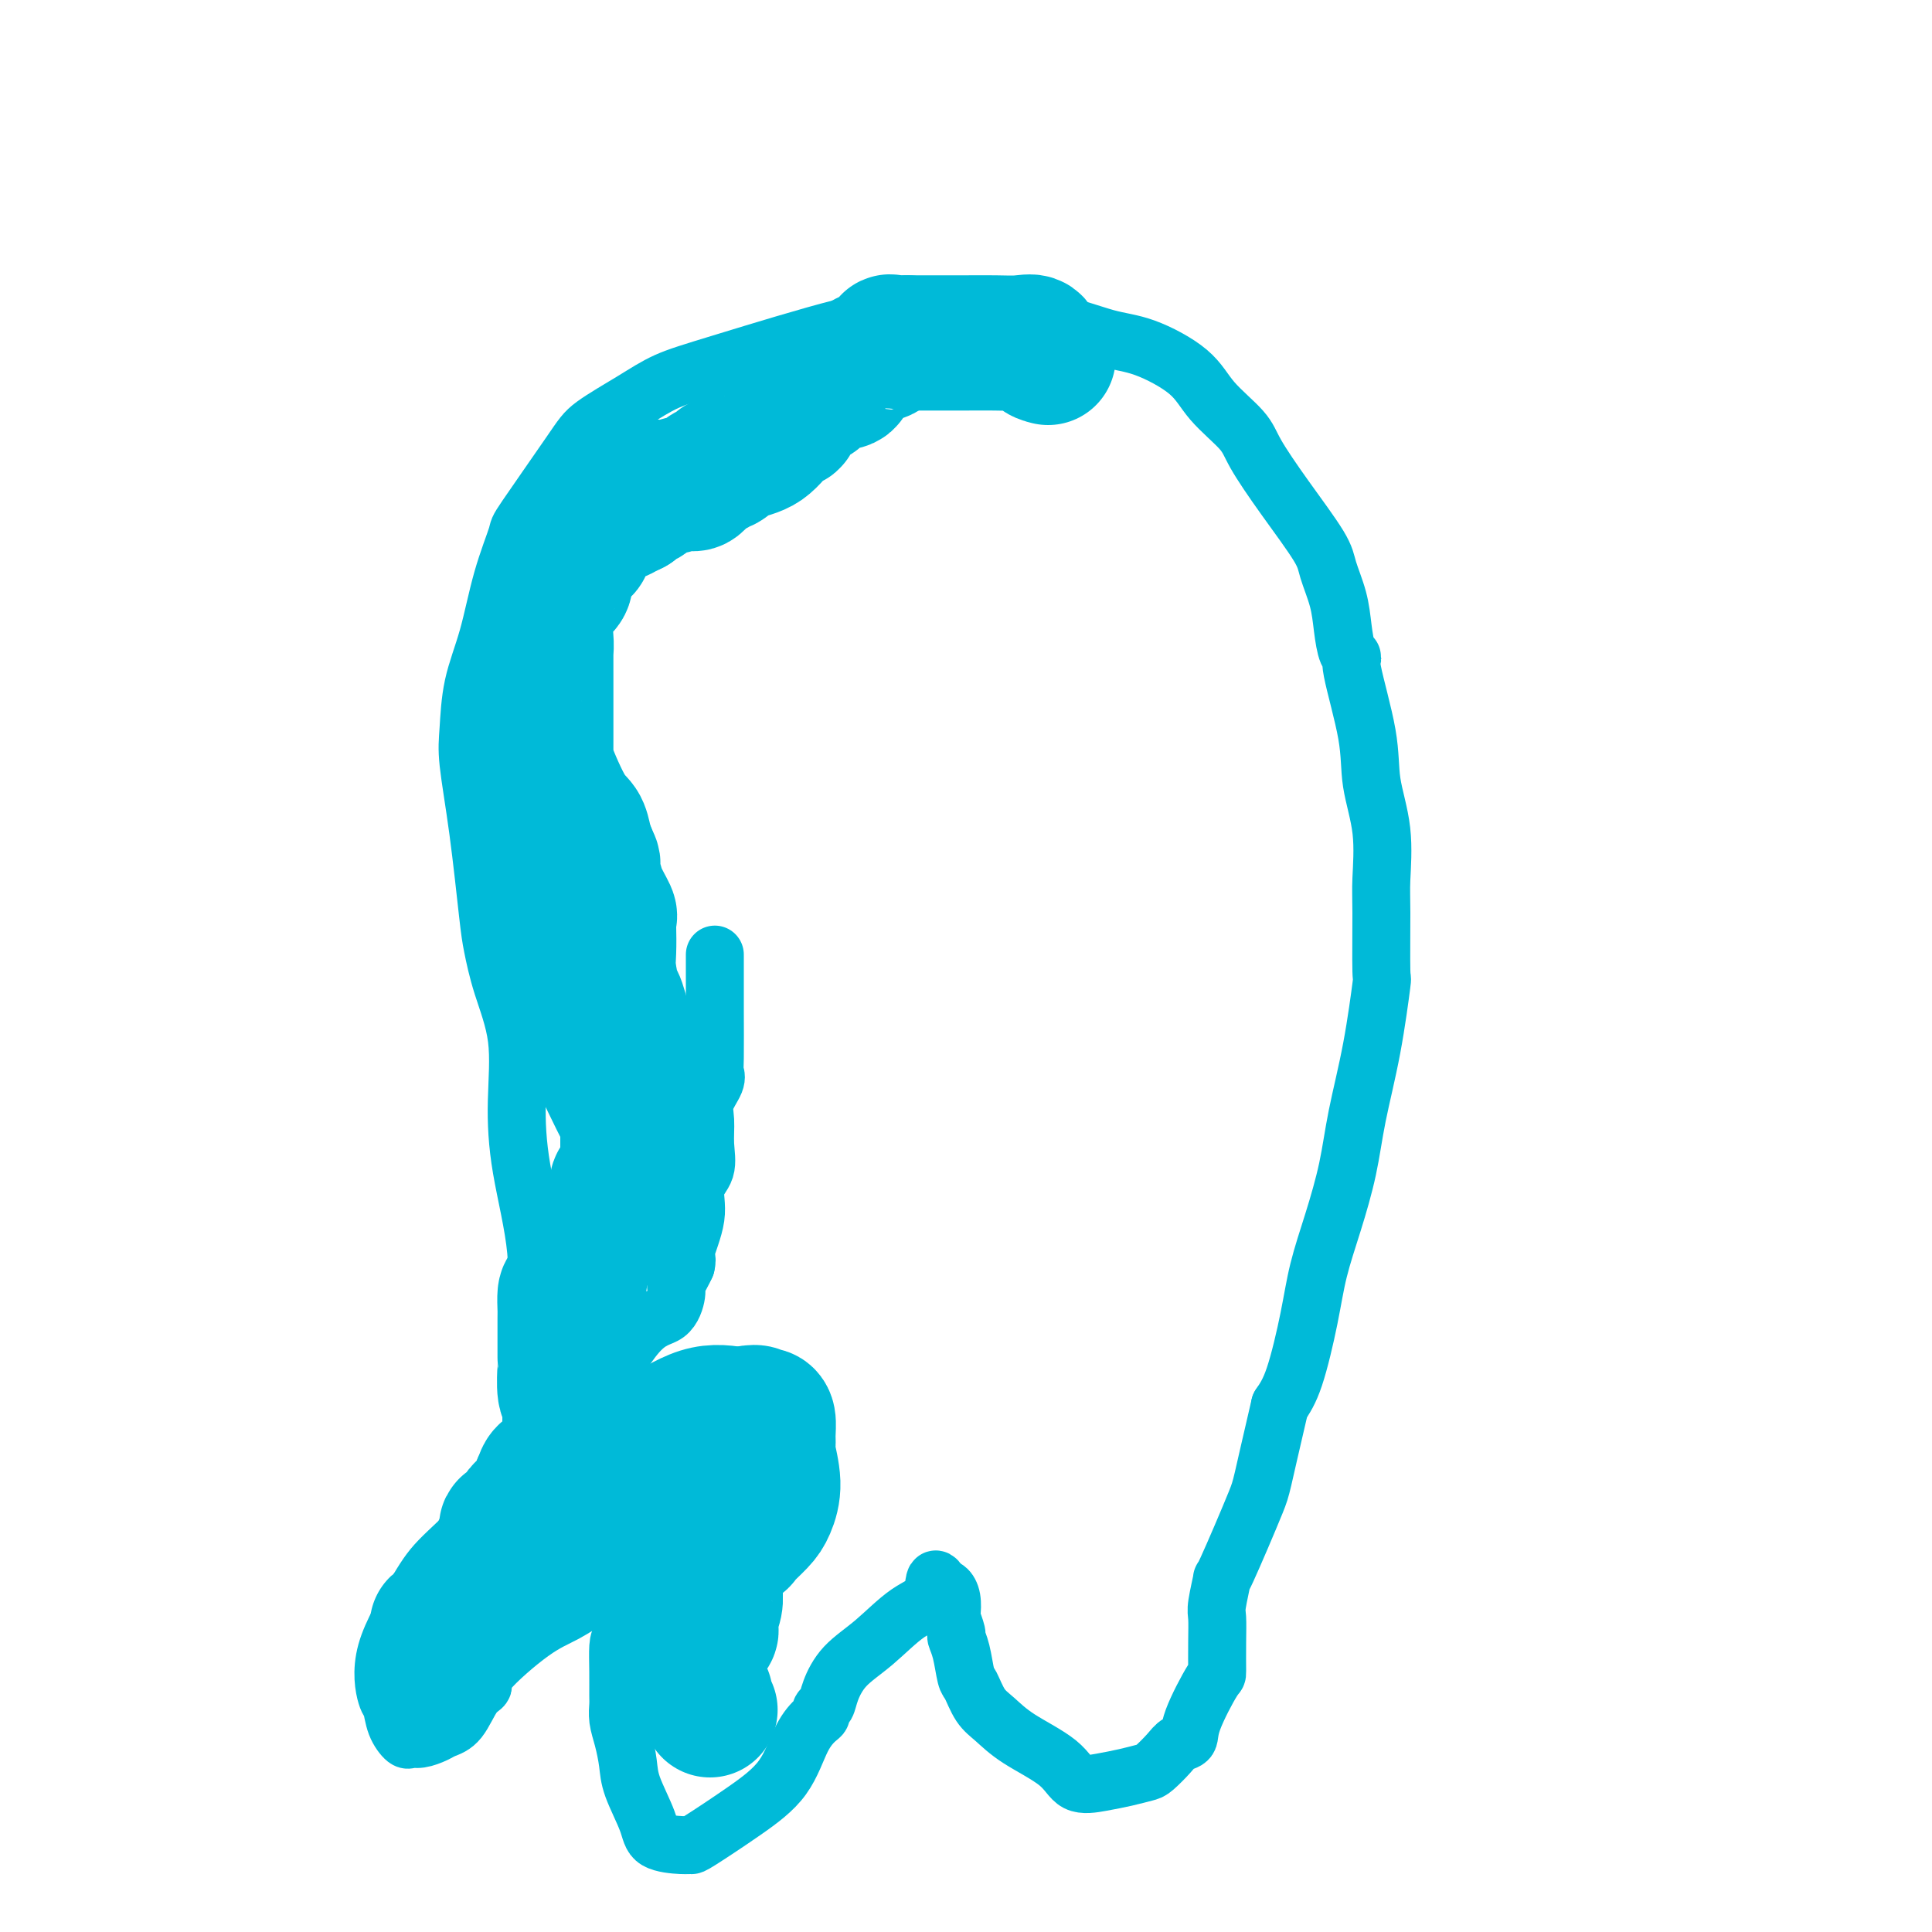
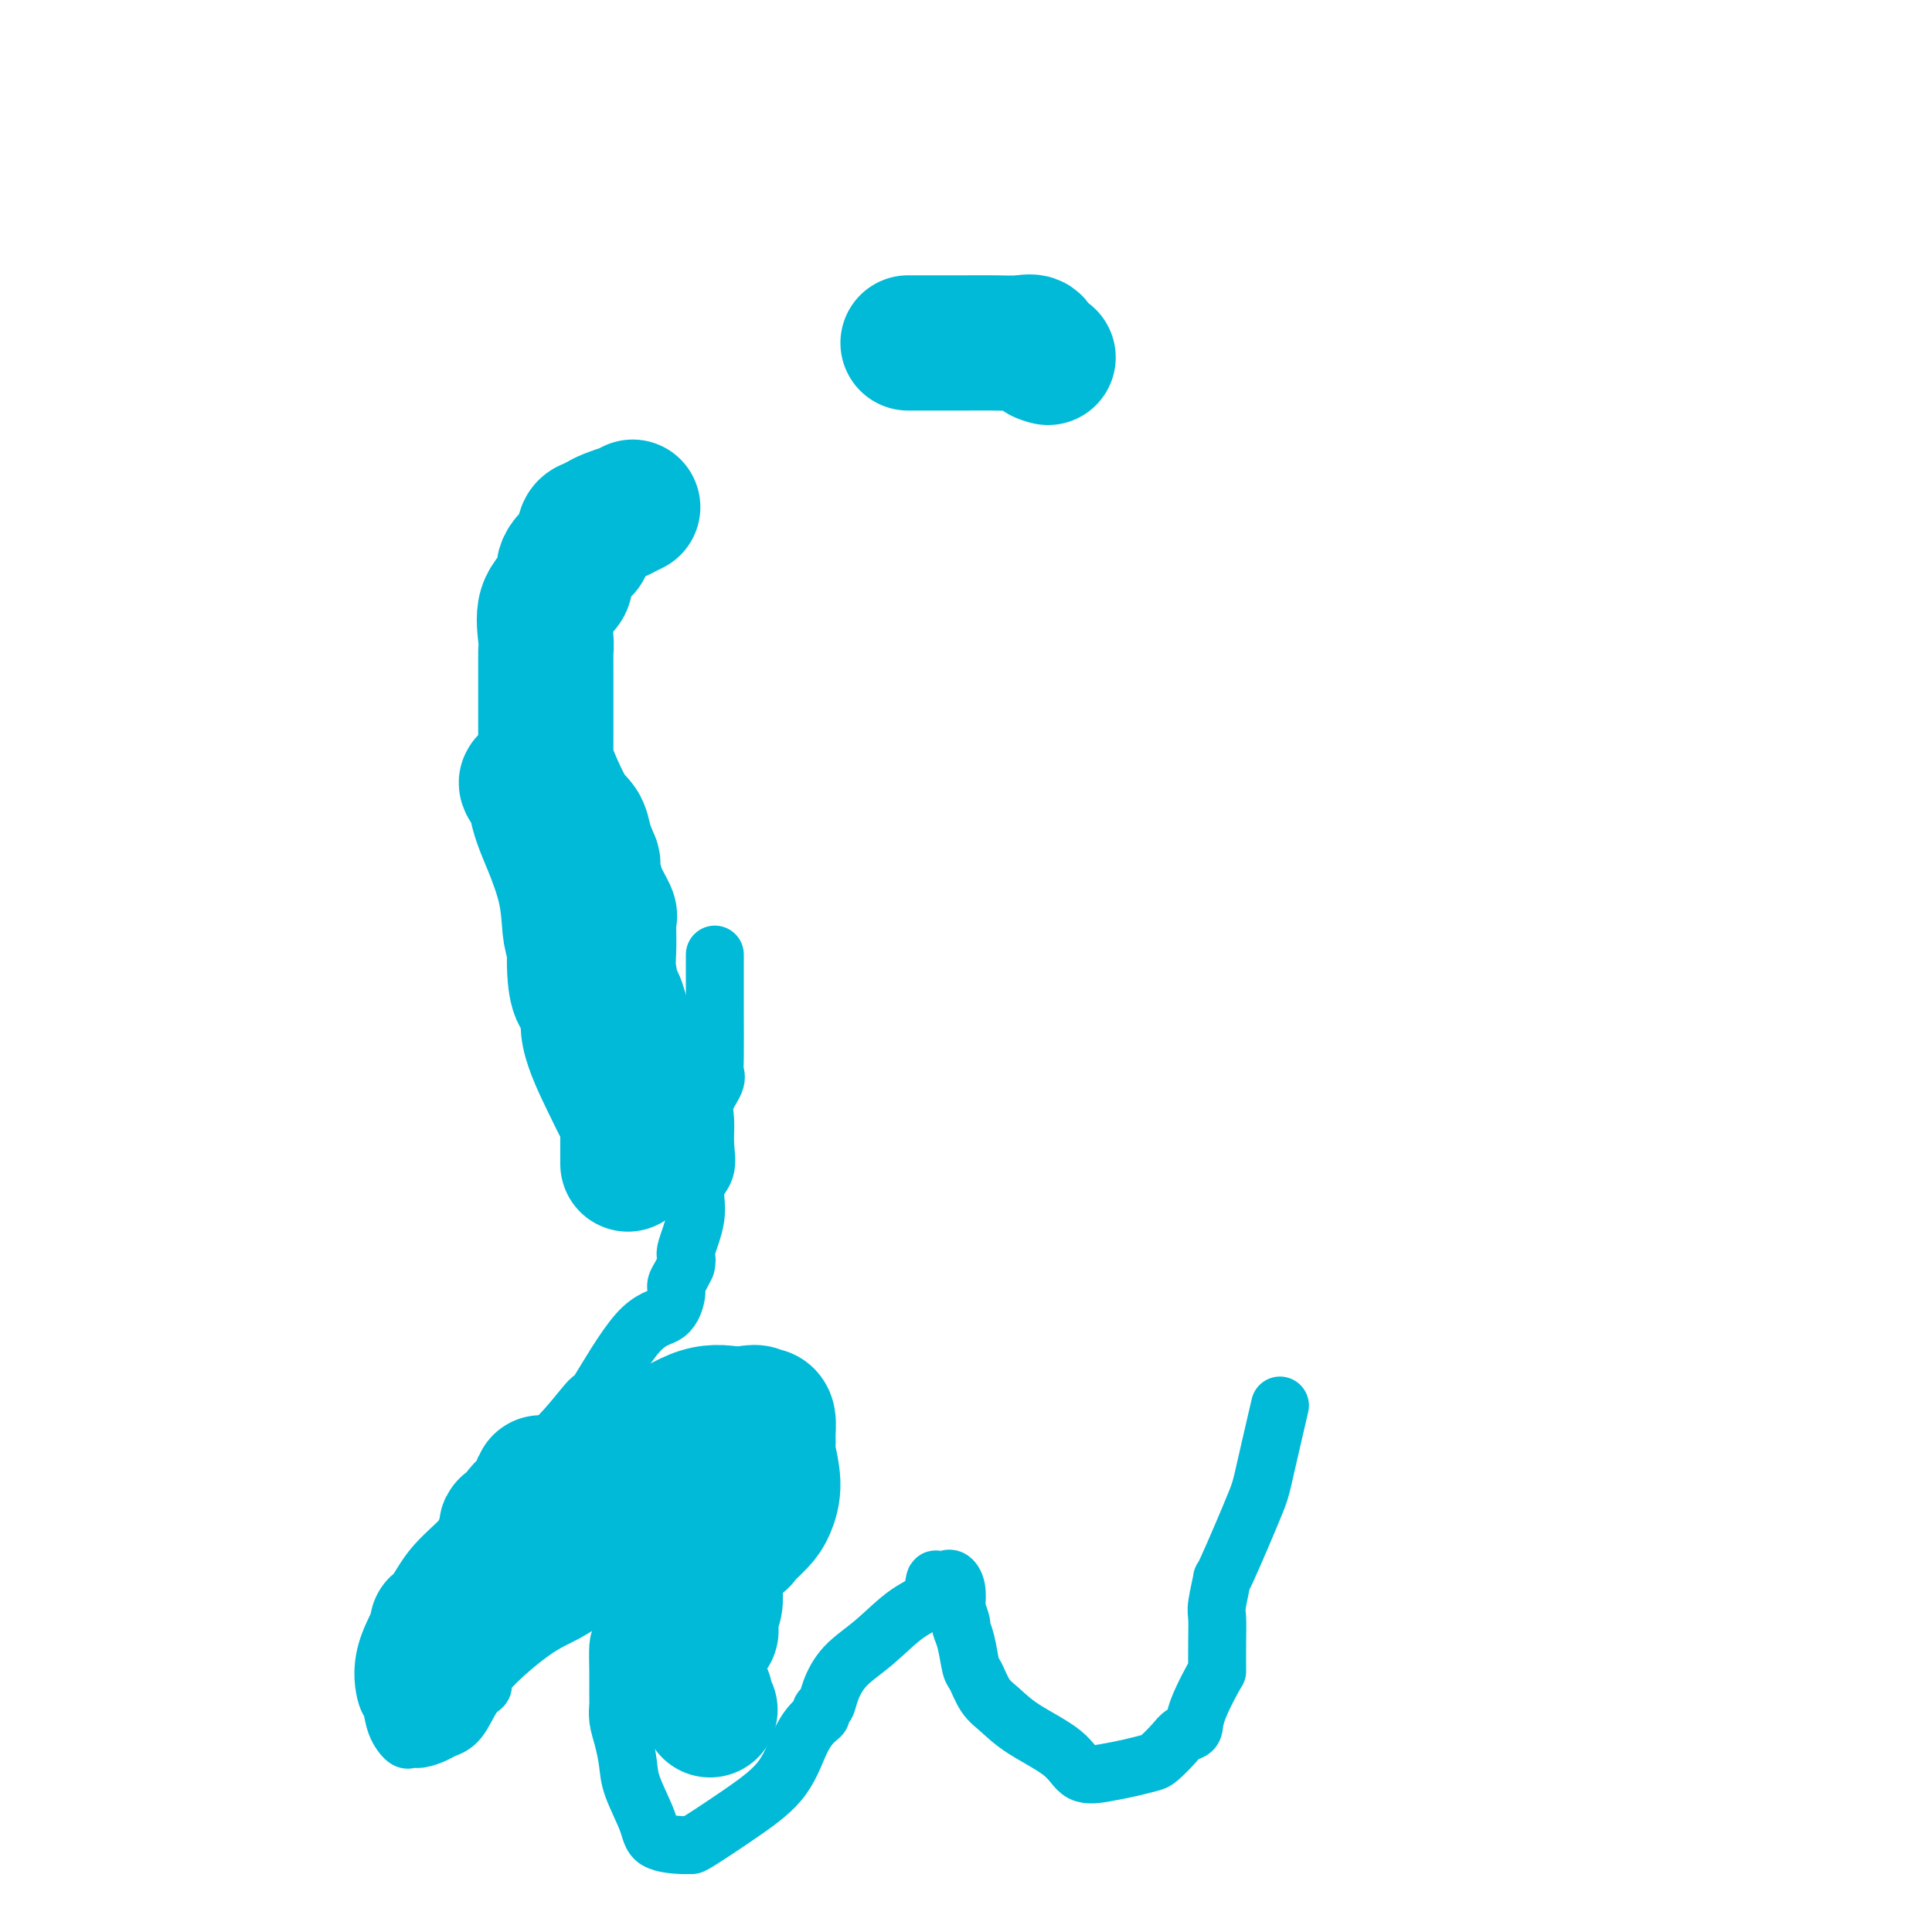
<svg xmlns="http://www.w3.org/2000/svg" viewBox="0 0 400 400" version="1.1">
  <g fill="none" stroke="#00BAD8" stroke-width="12" stroke-linecap="round" stroke-linejoin="round">
-     <path d="M112,302c-0.036,-0.748 -0.072,-1.496 0,-2c0.072,-0.504 0.253,-0.765 0,-5c-0.253,-4.235 -0.941,-12.445 -1,-19c-0.059,-6.555 0.511,-11.454 0,-17c-0.511,-5.546 -2.102,-11.740 -3,-17c-0.898,-5.260 -1.105,-9.586 -1,-14c0.105,-4.414 0.520,-8.915 0,-13c-0.520,-4.085 -1.975,-7.754 -3,-11c-1.025,-3.246 -1.620,-6.069 -2,-8c-0.380,-1.931 -0.545,-2.971 -1,-7c-0.455,-4.029 -1.199,-11.047 -2,-17c-0.801,-5.953 -1.660,-10.839 -2,-14c-0.340,-3.161 -0.160,-4.596 0,-7c0.160,-2.404 0.301,-5.778 1,-9c0.699,-3.222 1.955,-6.291 3,-10c1.045,-3.709 1.878,-8.059 3,-12c1.122,-3.941 2.532,-7.474 3,-9c0.468,-1.526 -0.005,-1.045 2,-4c2.005,-2.955 6.490,-9.346 9,-13c2.510,-3.654 3.045,-4.570 5,-6c1.955,-1.430 5.331,-3.375 8,-5c2.669,-1.625 4.633,-2.930 7,-4c2.367,-1.070 5.137,-1.903 12,-4c6.863,-2.097 17.818,-5.456 24,-7c6.182,-1.544 7.591,-1.272 9,-1" />
-     <path d="M183,67c11.022,-2.099 16.076,-1.347 21,-1c4.924,0.347 9.717,0.289 14,1c4.283,0.711 8.054,2.192 11,3c2.946,0.808 5.066,0.943 8,2c2.934,1.057 6.683,3.036 9,5c2.317,1.964 3.202,3.912 5,6c1.798,2.088 4.508,4.317 6,6c1.492,1.683 1.765,2.819 3,5c1.235,2.181 3.430,5.408 6,9c2.570,3.592 5.514,7.551 7,10c1.486,2.449 1.513,3.388 2,5c0.487,1.612 1.434,3.896 2,6c0.566,2.104 0.751,4.027 1,6c0.249,1.973 0.562,3.998 1,5c0.438,1.002 1.001,0.983 1,1c-0.001,0.017 -0.564,0.069 0,3c0.564,2.931 2.256,8.740 3,13c0.744,4.260 0.539,6.972 1,10c0.461,3.028 1.589,6.370 2,10c0.411,3.630 0.105,7.546 0,10c-0.105,2.454 -0.010,3.447 0,7c0.010,3.553 -0.065,9.667 0,12c0.065,2.333 0.272,0.886 0,3c-0.272,2.114 -1.021,7.791 -2,13c-0.979,5.209 -2.187,9.951 -3,14c-0.813,4.049 -1.232,7.405 -2,11c-0.768,3.595 -1.885,7.430 -3,11c-1.115,3.570 -2.227,6.874 -3,10c-0.773,3.126 -1.208,6.072 -2,10c-0.792,3.928 -1.941,8.836 -3,12c-1.059,3.164 -2.030,4.582 -3,6" />
-     <path d="M265,291c-4.029,17.152 -3.601,16.533 -5,20c-1.399,3.467 -4.623,11.019 -6,14c-1.377,2.981 -0.905,1.392 -1,2c-0.095,0.608 -0.757,3.414 -1,5c-0.243,1.586 -0.065,1.954 0,3c0.065,1.046 0.019,2.770 0,5c-0.019,2.230 -0.011,4.964 0,6c0.011,1.036 0.026,0.373 -1,2c-1.026,1.627 -3.094,5.543 -4,8c-0.906,2.457 -0.650,3.456 -1,4c-0.350,0.544 -1.306,0.632 -2,1c-0.694,0.368 -1.125,1.016 -2,2c-0.875,0.984 -2.195,2.305 -3,3c-0.805,0.695 -1.096,0.764 -2,1c-0.904,0.236 -2.422,0.640 -4,1c-1.578,0.360 -3.216,0.676 -5,1c-1.784,0.324 -3.713,0.658 -5,0c-1.287,-0.658 -1.931,-2.306 -4,-4c-2.069,-1.694 -5.563,-3.434 -8,-5c-2.437,-1.566 -3.819,-2.957 -5,-4c-1.181,-1.043 -2.163,-1.737 -3,-3c-0.837,-1.263 -1.530,-3.096 -2,-4c-0.470,-0.904 -0.718,-0.880 -1,-2c-0.282,-1.120 -0.598,-3.383 -1,-5c-0.402,-1.617 -0.892,-2.586 -1,-3c-0.108,-0.414 0.164,-0.272 0,-1c-0.164,-0.728 -0.765,-2.325 -1,-3c-0.235,-0.675 -0.104,-0.428 0,-1c0.104,-0.572 0.182,-1.962 0,-3c-0.182,-1.038 -0.623,-1.725 -1,-2c-0.377,-0.275 -0.688,-0.137 -1,0" />
+     <path d="M265,291c-4.029,17.152 -3.601,16.533 -5,20c-1.399,3.467 -4.623,11.019 -6,14c-1.377,2.981 -0.905,1.392 -1,2c-0.095,0.608 -0.757,3.414 -1,5c-0.243,1.586 -0.065,1.954 0,3c0.065,1.046 0.019,2.770 0,5c-0.019,2.230 -0.011,4.964 0,6c-1.026,1.627 -3.094,5.543 -4,8c-0.906,2.457 -0.650,3.456 -1,4c-0.350,0.544 -1.306,0.632 -2,1c-0.694,0.368 -1.125,1.016 -2,2c-0.875,0.984 -2.195,2.305 -3,3c-0.805,0.695 -1.096,0.764 -2,1c-0.904,0.236 -2.422,0.640 -4,1c-1.578,0.360 -3.216,0.676 -5,1c-1.784,0.324 -3.713,0.658 -5,0c-1.287,-0.658 -1.931,-2.306 -4,-4c-2.069,-1.694 -5.563,-3.434 -8,-5c-2.437,-1.566 -3.819,-2.957 -5,-4c-1.181,-1.043 -2.163,-1.737 -3,-3c-0.837,-1.263 -1.530,-3.096 -2,-4c-0.470,-0.904 -0.718,-0.880 -1,-2c-0.282,-1.120 -0.598,-3.383 -1,-5c-0.402,-1.617 -0.892,-2.586 -1,-3c-0.108,-0.414 0.164,-0.272 0,-1c-0.164,-0.728 -0.765,-2.325 -1,-3c-0.235,-0.675 -0.104,-0.428 0,-1c0.104,-0.572 0.182,-1.962 0,-3c-0.182,-1.038 -0.623,-1.725 -1,-2c-0.377,-0.275 -0.688,-0.137 -1,0" />
    <path d="M195,329c-1.942,-4.112 -1.298,-0.894 -2,1c-0.702,1.894 -2.751,2.462 -5,4c-2.249,1.538 -4.697,4.047 -7,6c-2.303,1.953 -4.459,3.350 -6,5c-1.541,1.650 -2.467,3.554 -3,5c-0.533,1.446 -0.673,2.434 -1,3c-0.327,0.566 -0.839,0.708 -1,1c-0.161,0.292 0.030,0.732 0,1c-0.030,0.268 -0.281,0.363 -1,1c-0.719,0.637 -1.905,1.817 -3,4c-1.095,2.183 -2.100,5.370 -4,8c-1.900,2.630 -4.695,4.703 -8,7c-3.305,2.297 -7.121,4.817 -9,6c-1.879,1.183 -1.820,1.030 -2,1c-0.180,-0.030 -0.597,0.062 -2,0c-1.403,-0.062 -3.790,-0.277 -5,-1c-1.210,-0.723 -1.242,-1.954 -2,-4c-0.758,-2.046 -2.242,-4.909 -3,-7c-0.758,-2.091 -0.792,-3.412 -1,-5c-0.208,-1.588 -0.592,-3.445 -1,-5c-0.408,-1.555 -0.842,-2.808 -1,-4c-0.158,-1.192 -0.041,-2.323 0,-3c0.041,-0.677 0.005,-0.901 0,-2c-0.005,-1.099 0.019,-3.072 0,-5c-0.019,-1.928 -0.081,-3.810 0,-5c0.081,-1.190 0.306,-1.689 1,-3c0.694,-1.311 1.856,-3.434 3,-5c1.144,-1.566 2.270,-2.576 3,-4c0.730,-1.424 1.066,-3.264 1,-4c-0.066,-0.736 -0.533,-0.368 -1,0" />
    <path d="M135,325c-0.772,-1.839 -6.202,1.563 -10,4c-3.798,2.437 -5.965,3.910 -8,5c-2.035,1.090 -3.937,1.798 -7,4c-3.063,2.202 -7.286,5.900 -9,8c-1.714,2.100 -0.920,2.604 -1,3c-0.080,0.396 -1.036,0.684 -2,2c-0.964,1.316 -1.936,3.658 -3,5c-1.064,1.342 -2.220,1.682 -3,2c-0.780,0.318 -1.182,0.614 -2,1c-0.818,0.386 -2.050,0.863 -3,1c-0.950,0.137 -1.616,-0.066 -2,0c-0.384,0.066 -0.486,0.401 -1,0c-0.514,-0.401 -1.439,-1.537 -2,-3c-0.561,-1.463 -0.759,-3.252 -1,-4c-0.241,-0.748 -0.527,-0.454 -1,-2c-0.473,-1.546 -1.134,-4.932 0,-9c1.134,-4.068 4.064,-8.817 6,-12c1.936,-3.183 2.877,-4.800 5,-7c2.123,-2.200 5.428,-4.985 8,-8c2.572,-3.015 4.413,-6.262 7,-9c2.587,-2.738 5.922,-4.969 9,-8c3.078,-3.031 5.901,-6.864 7,-8c1.099,-1.136 0.476,0.426 2,-2c1.524,-2.426 5.196,-8.838 8,-12c2.804,-3.162 4.740,-3.074 6,-4c1.260,-0.926 1.843,-2.867 2,-4c0.157,-1.133 -0.112,-1.459 0,-2c0.112,-0.541 0.603,-1.297 1,-2c0.397,-0.703 0.698,-1.351 1,-2" />
    <path d="M142,262c0.489,-1.886 -0.290,-1.602 0,-3c0.290,-1.398 1.647,-4.478 2,-7c0.353,-2.522 -0.300,-4.487 0,-6c0.300,-1.513 1.552,-2.572 2,-4c0.448,-1.428 0.092,-3.223 0,-5c-0.092,-1.777 0.080,-3.537 0,-5c-0.080,-1.463 -0.414,-2.630 0,-4c0.414,-1.370 1.575,-2.942 2,-4c0.425,-1.058 0.114,-1.601 0,-2c-0.114,-0.399 -0.031,-0.654 0,-3c0.031,-2.346 0.008,-6.783 0,-10c-0.008,-3.217 -0.002,-5.212 0,-7c0.002,-1.788 0.001,-3.368 0,-4c-0.001,-0.632 -0.000,-0.316 0,0" />
  </g>
  <g fill="none" stroke="#00BAD8" stroke-width="28" stroke-linecap="round" stroke-linejoin="round">
    <path d="M217,74c-0.793,-0.196 -1.585,-0.392 -2,-1c-0.415,-0.608 -0.451,-1.627 -1,-2c-0.549,-0.373 -1.610,-0.100 -3,0c-1.390,0.100 -3.108,0.027 -5,0c-1.892,-0.027 -3.958,-0.007 -6,0c-2.042,0.007 -4.061,0.002 -5,0c-0.939,-0.002 -0.798,-0.001 -1,0c-0.202,0.001 -0.747,0.000 -1,0c-0.253,-0.000 -0.215,-0.000 -1,0c-0.785,0.000 -2.392,0.000 -4,0" />
-     <path d="M188,71c-4.429,-0.008 -2.500,-0.029 -2,0c0.500,0.029 -0.427,0.108 -1,0c-0.573,-0.108 -0.791,-0.404 -1,0c-0.209,0.404 -0.409,1.508 -1,2c-0.591,0.492 -1.572,0.374 -3,1c-1.428,0.626 -3.303,1.998 -4,3c-0.697,1.002 -0.218,1.636 -1,2c-0.782,0.364 -2.827,0.460 -4,1c-1.173,0.540 -1.476,1.525 -2,2c-0.524,0.475 -1.269,0.439 -2,1c-0.731,0.561 -1.446,1.719 -2,2c-0.554,0.281 -0.945,-0.315 -1,0c-0.055,0.315 0.227,1.542 0,2c-0.227,0.458 -0.964,0.146 -2,1c-1.036,0.854 -2.371,2.873 -4,4c-1.629,1.127 -3.553,1.361 -5,2c-1.447,0.639 -2.419,1.682 -3,2c-0.581,0.318 -0.773,-0.087 -1,0c-0.227,0.087 -0.490,0.668 -1,1c-0.510,0.332 -1.269,0.415 -2,1c-0.731,0.585 -1.435,1.672 -2,2c-0.565,0.328 -0.990,-0.101 -2,0c-1.010,0.101 -2.603,0.734 -4,1c-1.397,0.266 -2.598,0.165 -3,0c-0.402,-0.165 -0.005,-0.395 0,0c0.005,0.395 -0.383,1.414 -1,2c-0.617,0.586 -1.462,0.739 -2,1c-0.538,0.261 -0.769,0.631 -1,1" />
    <path d="M131,105c-4.471,2.189 -2.150,1.161 -2,1c0.150,-0.161 -1.873,0.546 -3,1c-1.127,0.454 -1.360,0.654 -2,1c-0.640,0.346 -1.689,0.836 -2,1c-0.311,0.164 0.116,-0.000 0,0c-0.116,0.000 -0.773,0.164 -1,1c-0.227,0.836 -0.023,2.344 0,3c0.023,0.656 -0.135,0.459 -1,1c-0.865,0.541 -2.438,1.821 -3,3c-0.562,1.179 -0.112,2.257 0,3c0.112,0.743 -0.114,1.153 -1,2c-0.886,0.847 -2.434,2.133 -3,4c-0.566,1.867 -0.152,4.317 0,6c0.152,1.683 0.041,2.600 0,3c-0.041,0.400 -0.011,0.284 0,1c0.011,0.716 0.003,2.263 0,3c-0.003,0.737 -0.001,0.662 0,1c0.001,0.338 0.000,1.087 0,2c-0.000,0.913 0.000,1.989 0,3c-0.000,1.011 -0.000,1.958 0,3c0.000,1.042 0.001,2.179 0,3c-0.001,0.821 -0.004,1.326 0,2c0.004,0.674 0.013,1.518 0,2c-0.013,0.482 -0.049,0.604 0,1c0.049,0.396 0.184,1.068 0,1c-0.184,-0.068 -0.687,-0.874 0,1c0.687,1.874 2.566,6.430 4,9c1.434,2.570 2.425,3.153 3,4c0.575,0.847 0.736,1.956 1,3c0.264,1.044 0.632,2.022 1,3" />
    <path d="M122,177c1.407,2.991 0.423,0.970 0,1c-0.423,0.030 -0.285,2.112 0,3c0.285,0.888 0.717,0.581 1,1c0.283,0.419 0.416,1.564 1,3c0.584,1.436 1.620,3.162 2,4c0.380,0.838 0.105,0.789 0,1c-0.105,0.211 -0.040,0.681 0,2c0.040,1.319 0.056,3.487 0,5c-0.056,1.513 -0.183,2.370 0,4c0.183,1.630 0.676,4.032 1,5c0.324,0.968 0.479,0.501 1,2c0.521,1.499 1.408,4.965 2,7c0.592,2.035 0.891,2.641 1,3c0.109,0.359 0.029,0.471 0,1c-0.029,0.529 -0.008,1.474 0,2c0.008,0.526 0.002,0.633 0,1c-0.002,0.367 0.001,0.994 0,2c-0.001,1.006 -0.006,2.392 0,3c0.006,0.608 0.023,0.440 0,1c-0.023,0.560 -0.084,1.849 0,3c0.084,1.151 0.315,2.165 0,2c-0.315,-0.165 -1.177,-1.508 -2,-3c-0.823,-1.492 -1.608,-3.133 -3,-6c-1.392,-2.867 -3.392,-6.959 -4,-10c-0.608,-3.041 0.177,-5.032 0,-6c-0.177,-0.968 -1.317,-0.915 -2,-2c-0.683,-1.085 -0.909,-3.310 -1,-5c-0.091,-1.690 -0.045,-2.845 0,-4" />
    <path d="M119,197c-0.671,-3.406 -0.850,-3.421 -1,-5c-0.150,-1.579 -0.272,-4.721 -1,-8c-0.728,-3.279 -2.062,-6.695 -3,-9c-0.938,-2.305 -1.480,-3.498 -2,-5c-0.520,-1.502 -1.020,-3.313 -1,-4c0.020,-0.687 0.558,-0.252 0,-1c-0.558,-0.748 -2.211,-2.681 -2,-3c0.211,-0.319 2.288,0.975 3,2c0.712,1.025 0.059,1.781 0,3c-0.059,1.219 0.474,2.900 1,4c0.526,1.100 1.044,1.619 1,2c-0.044,0.381 -0.651,0.624 0,2c0.651,1.376 2.559,3.885 3,5c0.441,1.115 -0.586,0.835 0,3c0.586,2.165 2.784,6.777 4,9c1.216,2.223 1.450,2.059 2,3c0.550,0.941 1.417,2.986 2,5c0.583,2.014 0.881,3.995 1,5c0.119,1.005 0.060,1.033 0,2c-0.060,0.967 -0.121,2.873 0,4c0.121,1.127 0.425,1.473 1,3c0.575,1.527 1.422,4.233 2,6c0.578,1.767 0.887,2.595 1,4c0.113,1.405 0.030,3.388 0,5c-0.030,1.612 -0.008,2.852 0,4c0.008,1.148 0.002,2.205 0,3c-0.002,0.795 -0.001,1.330 0,2c0.001,0.670 0.000,1.477 0,2c-0.000,0.523 -0.000,0.761 0,1" />
-     <path d="M130,241c0.303,7.083 -1.440,4.292 -2,4c-0.560,-0.292 0.062,1.917 0,3c-0.062,1.083 -0.808,1.040 -2,3c-1.192,1.960 -2.831,5.924 -4,8c-1.169,2.076 -1.868,2.266 -2,3c-0.132,0.734 0.304,2.014 0,3c-0.304,0.986 -1.350,1.678 -2,2c-0.650,0.322 -0.906,0.275 -1,1c-0.094,0.725 -0.025,2.222 0,3c0.025,0.778 0.007,0.838 0,1c-0.007,0.162 -0.002,0.428 0,1c0.002,0.572 0.001,1.452 0,2c-0.001,0.548 -0.000,0.764 0,1c0.000,0.236 0.000,0.493 0,1c-0.000,0.507 -0.001,1.263 0,2c0.001,0.737 0.004,1.453 0,2c-0.004,0.547 -0.015,0.924 0,1c0.015,0.076 0.057,-0.149 0,1c-0.057,1.149 -0.211,3.674 0,5c0.211,1.326 0.789,1.454 1,2c0.211,0.546 0.056,1.510 0,2c-0.056,0.490 -0.015,0.506 0,1c0.015,0.494 0.002,1.465 0,2c-0.002,0.535 0.008,0.634 0,1c-0.008,0.366 -0.033,1.000 0,2c0.033,1.000 0.125,2.365 0,3c-0.125,0.635 -0.466,0.541 -1,1c-0.534,0.459 -1.259,1.470 -2,2c-0.741,0.530 -1.497,0.580 -2,1c-0.503,0.420 -0.751,1.210 -1,2" />
    <path d="M112,307c-0.895,1.350 -0.134,1.724 0,2c0.134,0.276 -0.361,0.455 -1,1c-0.639,0.545 -1.423,1.457 -2,2c-0.577,0.543 -0.947,0.719 -1,1c-0.053,0.281 0.211,0.669 0,1c-0.211,0.331 -0.898,0.605 -1,1c-0.102,0.395 0.380,0.910 0,1c-0.380,0.090 -1.621,-0.245 -2,0c-0.379,0.245 0.106,1.069 0,2c-0.106,0.931 -0.803,1.969 -1,2c-0.197,0.031 0.106,-0.944 0,0c-0.106,0.944 -0.621,3.807 -1,5c-0.379,1.193 -0.624,0.715 -1,1c-0.376,0.285 -0.885,1.334 -1,2c-0.115,0.666 0.162,0.951 0,1c-0.162,0.049 -0.763,-0.138 -1,0c-0.237,0.138 -0.108,0.602 0,1c0.108,0.398 0.197,0.731 0,1c-0.197,0.269 -0.680,0.474 -1,1c-0.320,0.526 -0.478,1.374 -1,2c-0.522,0.626 -1.407,1.029 -2,1c-0.593,-0.029 -0.892,-0.492 -1,0c-0.108,0.492 -0.024,1.938 0,2c0.024,0.062 -0.010,-1.260 0,-2c0.010,-0.740 0.065,-0.899 1,-2c0.935,-1.101 2.752,-3.142 4,-4c1.248,-0.858 1.928,-0.531 3,-1c1.072,-0.469 2.536,-1.735 4,-3" />
    <path d="M107,325c2.116,-1.884 1.407,-1.595 2,-2c0.593,-0.405 2.487,-1.503 4,-3c1.513,-1.497 2.644,-3.391 4,-5c1.356,-1.609 2.937,-2.932 4,-4c1.063,-1.068 1.607,-1.879 3,-3c1.393,-1.121 3.635,-2.550 5,-3c1.365,-0.450 1.854,0.078 2,0c0.146,-0.078 -0.051,-0.764 0,-1c0.051,-0.236 0.350,-0.023 1,0c0.650,0.023 1.653,-0.146 2,0c0.347,0.146 0.040,0.606 0,1c-0.040,0.394 0.188,0.721 0,1c-0.188,0.279 -0.791,0.511 -1,1c-0.209,0.489 -0.024,1.236 -1,2c-0.976,0.764 -3.113,1.547 -5,3c-1.887,1.453 -3.525,3.578 -4,4c-0.475,0.422 0.214,-0.859 -1,0c-1.214,0.859 -4.331,3.857 -6,5c-1.669,1.143 -1.890,0.429 -3,1c-1.110,0.571 -3.109,2.425 -4,3c-0.891,0.575 -0.673,-0.131 -1,0c-0.327,0.131 -1.198,1.098 -2,2c-0.802,0.902 -1.534,1.738 -2,2c-0.466,0.262 -0.666,-0.048 -1,0c-0.334,0.048 -0.801,0.456 -2,1c-1.199,0.544 -3.131,1.223 -4,2c-0.869,0.777 -0.677,1.650 -1,2c-0.323,0.350 -1.162,0.175 -2,0" />
    <path d="M94,334c-6.370,4.510 -2.295,1.786 -1,1c1.295,-0.786 -0.189,0.365 -1,1c-0.811,0.635 -0.949,0.752 -1,1c-0.051,0.248 -0.014,0.626 0,1c0.014,0.374 0.004,0.743 0,1c-0.004,0.257 -0.001,0.402 0,1c0.001,0.598 -0.000,1.647 0,2c0.000,0.353 0.002,0.008 0,0c-0.002,-0.008 -0.007,0.319 0,1c0.007,0.681 0.028,1.716 0,2c-0.028,0.284 -0.105,-0.184 0,-1c0.105,-0.816 0.391,-1.981 1,-3c0.609,-1.019 1.542,-1.894 3,-3c1.458,-1.106 3.442,-2.445 4,-3c0.558,-0.555 -0.310,-0.327 1,-2c1.310,-1.673 4.797,-5.249 7,-8c2.203,-2.751 3.123,-4.679 5,-7c1.877,-2.321 4.711,-5.035 7,-7c2.289,-1.965 4.035,-3.182 6,-5c1.965,-1.818 4.151,-4.236 6,-6c1.849,-1.764 3.362,-2.875 4,-3c0.638,-0.125 0.403,0.736 2,0c1.597,-0.736 5.028,-3.067 8,-4c2.972,-0.933 5.486,-0.466 8,0" />
    <path d="M153,293c4.265,-1.078 3.928,-0.272 4,0c0.072,0.272 0.554,0.009 1,0c0.446,-0.009 0.856,0.236 1,1c0.144,0.764 0.022,2.046 0,3c-0.022,0.954 0.056,1.581 0,2c-0.056,0.419 -0.247,0.631 0,2c0.247,1.369 0.930,3.897 1,6c0.070,2.103 -0.475,3.782 -1,5c-0.525,1.218 -1.029,1.976 -2,3c-0.971,1.024 -2.407,2.315 -3,3c-0.593,0.685 -0.341,0.765 -1,1c-0.659,0.235 -2.229,0.627 -3,1c-0.771,0.373 -0.742,0.728 -1,1c-0.258,0.272 -0.801,0.460 -1,1c-0.199,0.540 -0.052,1.432 0,2c0.052,0.568 0.010,0.813 0,1c-0.010,0.187 0.011,0.316 0,1c-0.011,0.684 -0.054,1.923 0,3c0.054,1.077 0.204,1.993 0,3c-0.204,1.007 -0.762,2.104 -1,3c-0.238,0.896 -0.155,1.590 0,2c0.155,0.410 0.381,0.537 0,1c-0.381,0.463 -1.371,1.261 -2,2c-0.629,0.739 -0.898,1.420 -1,2c-0.102,0.580 -0.037,1.059 0,2c0.037,0.941 0.048,2.346 0,3c-0.048,0.654 -0.154,0.559 0,1c0.154,0.441 0.567,1.417 1,2c0.433,0.583 0.886,0.772 1,1c0.114,0.228 -0.110,0.494 0,1c0.110,0.506 0.555,1.253 1,2" />
  </g>
</svg>